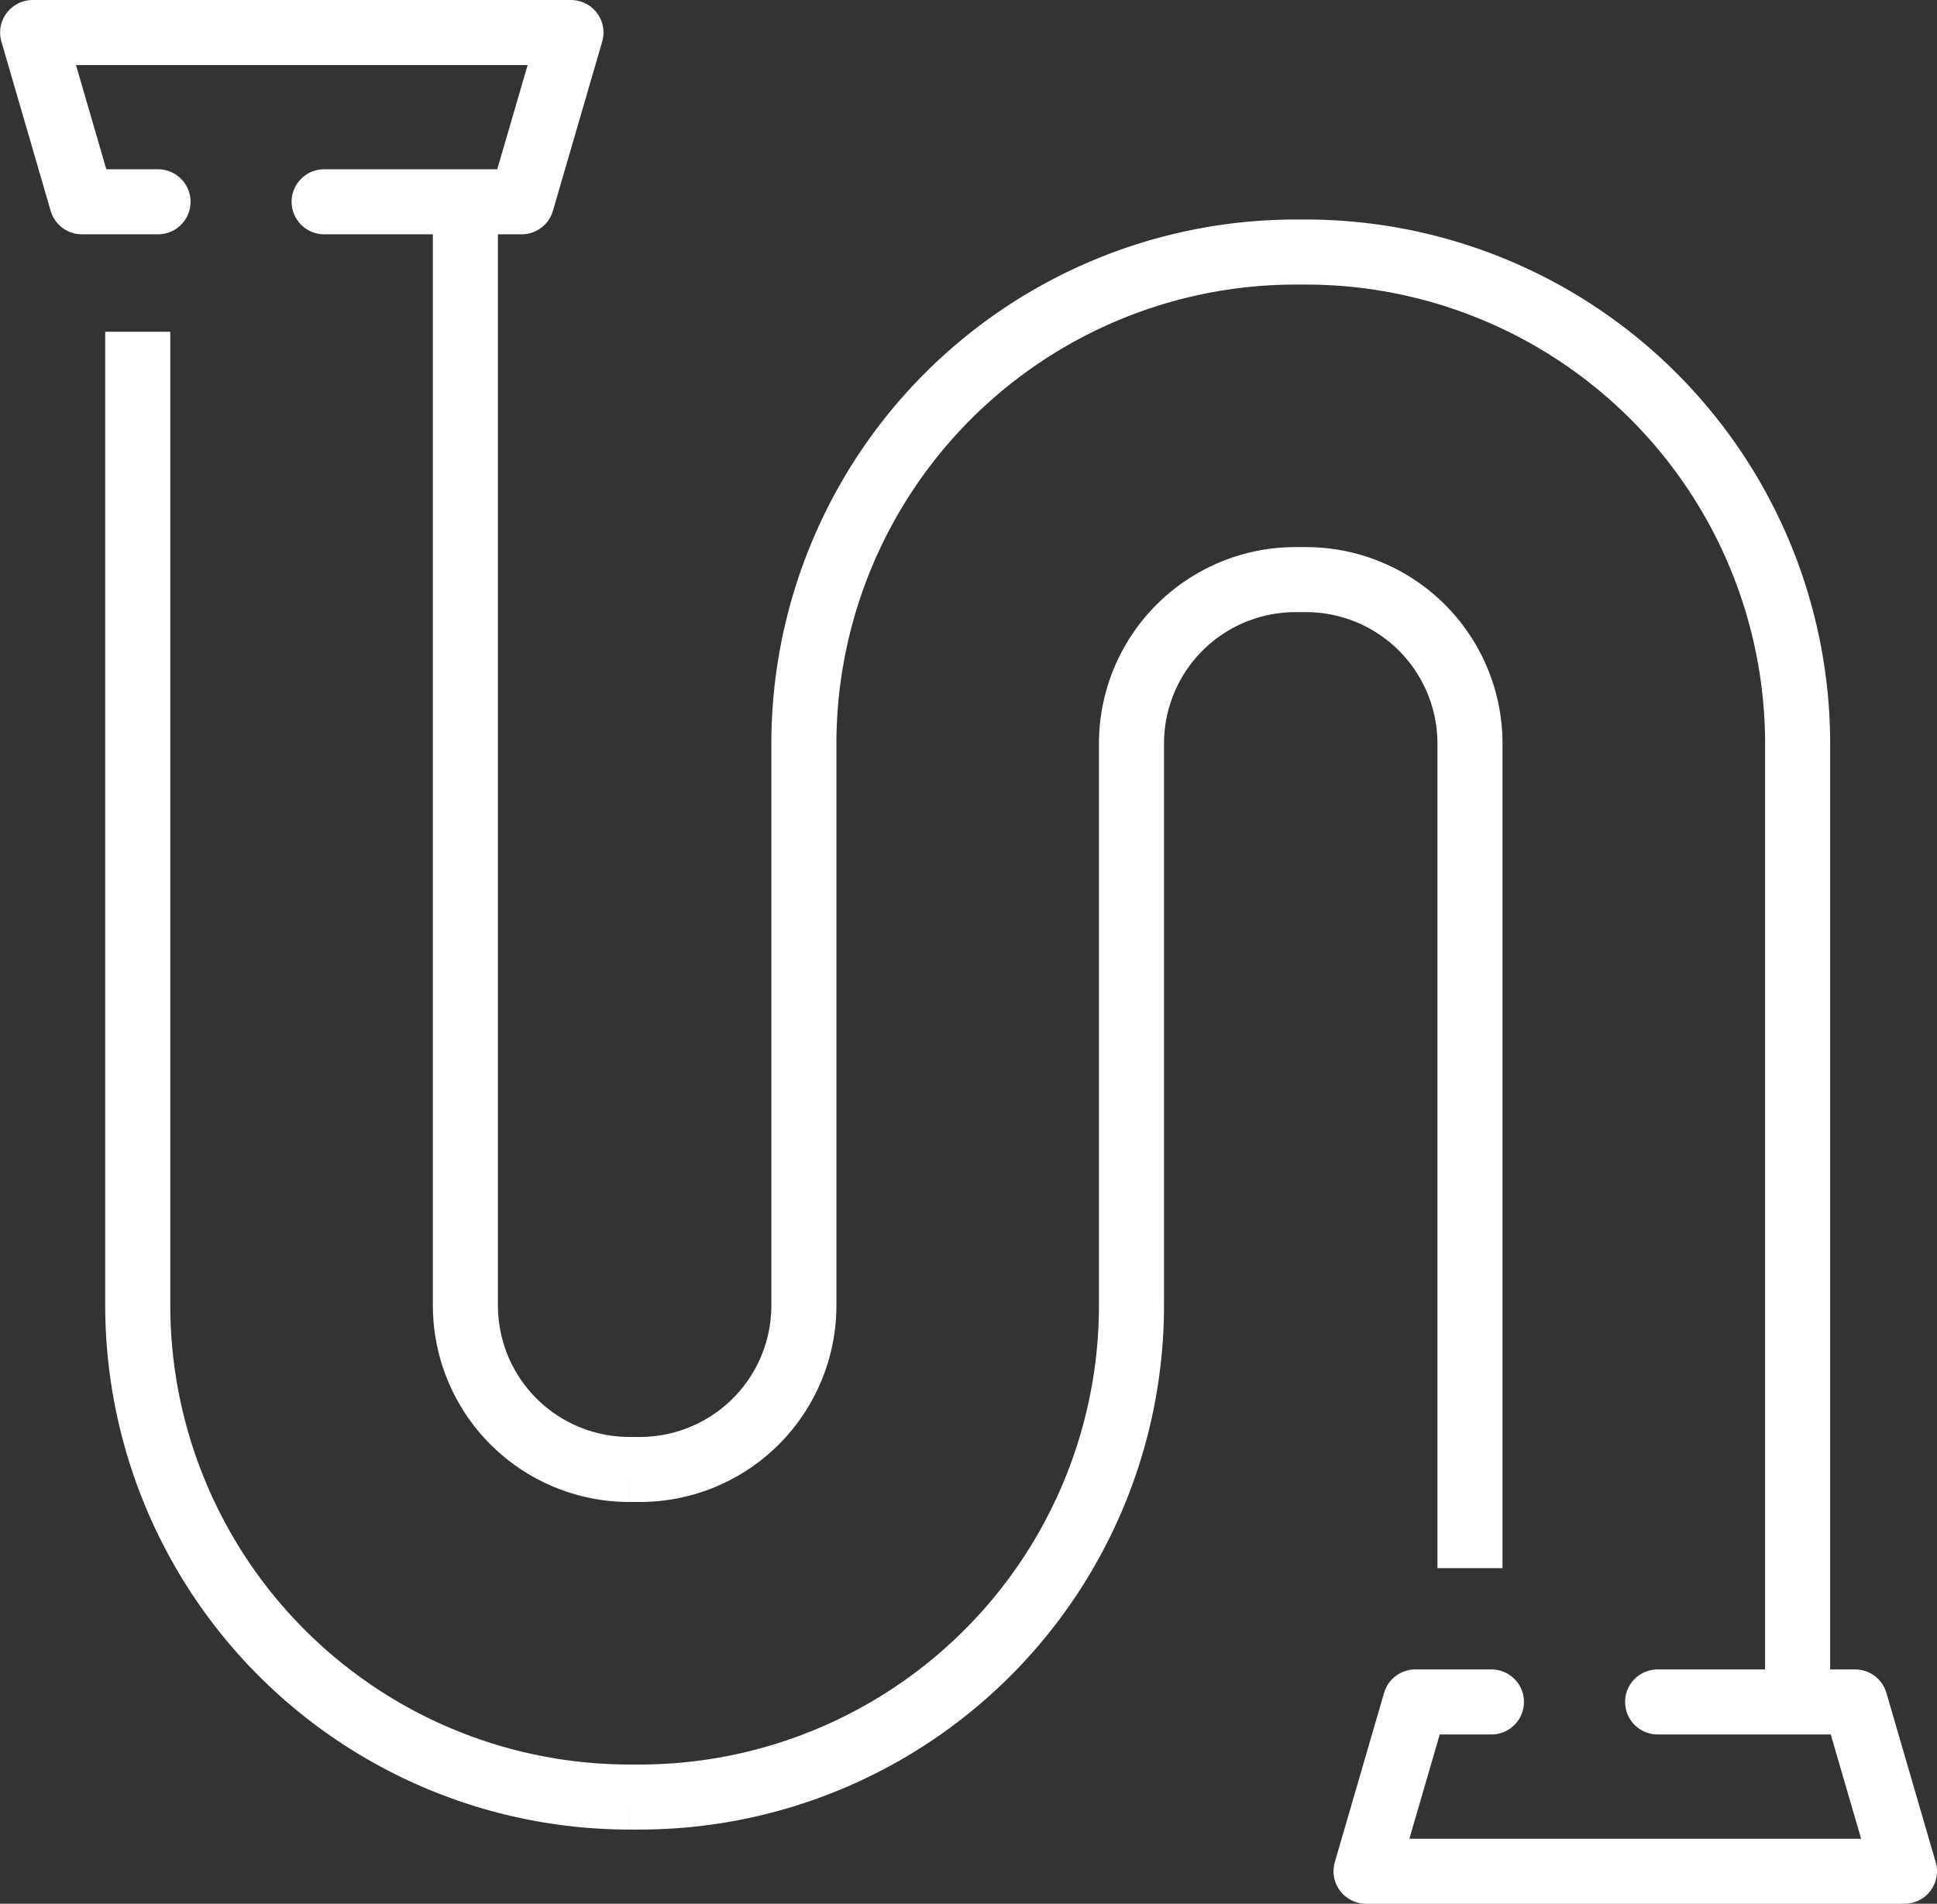
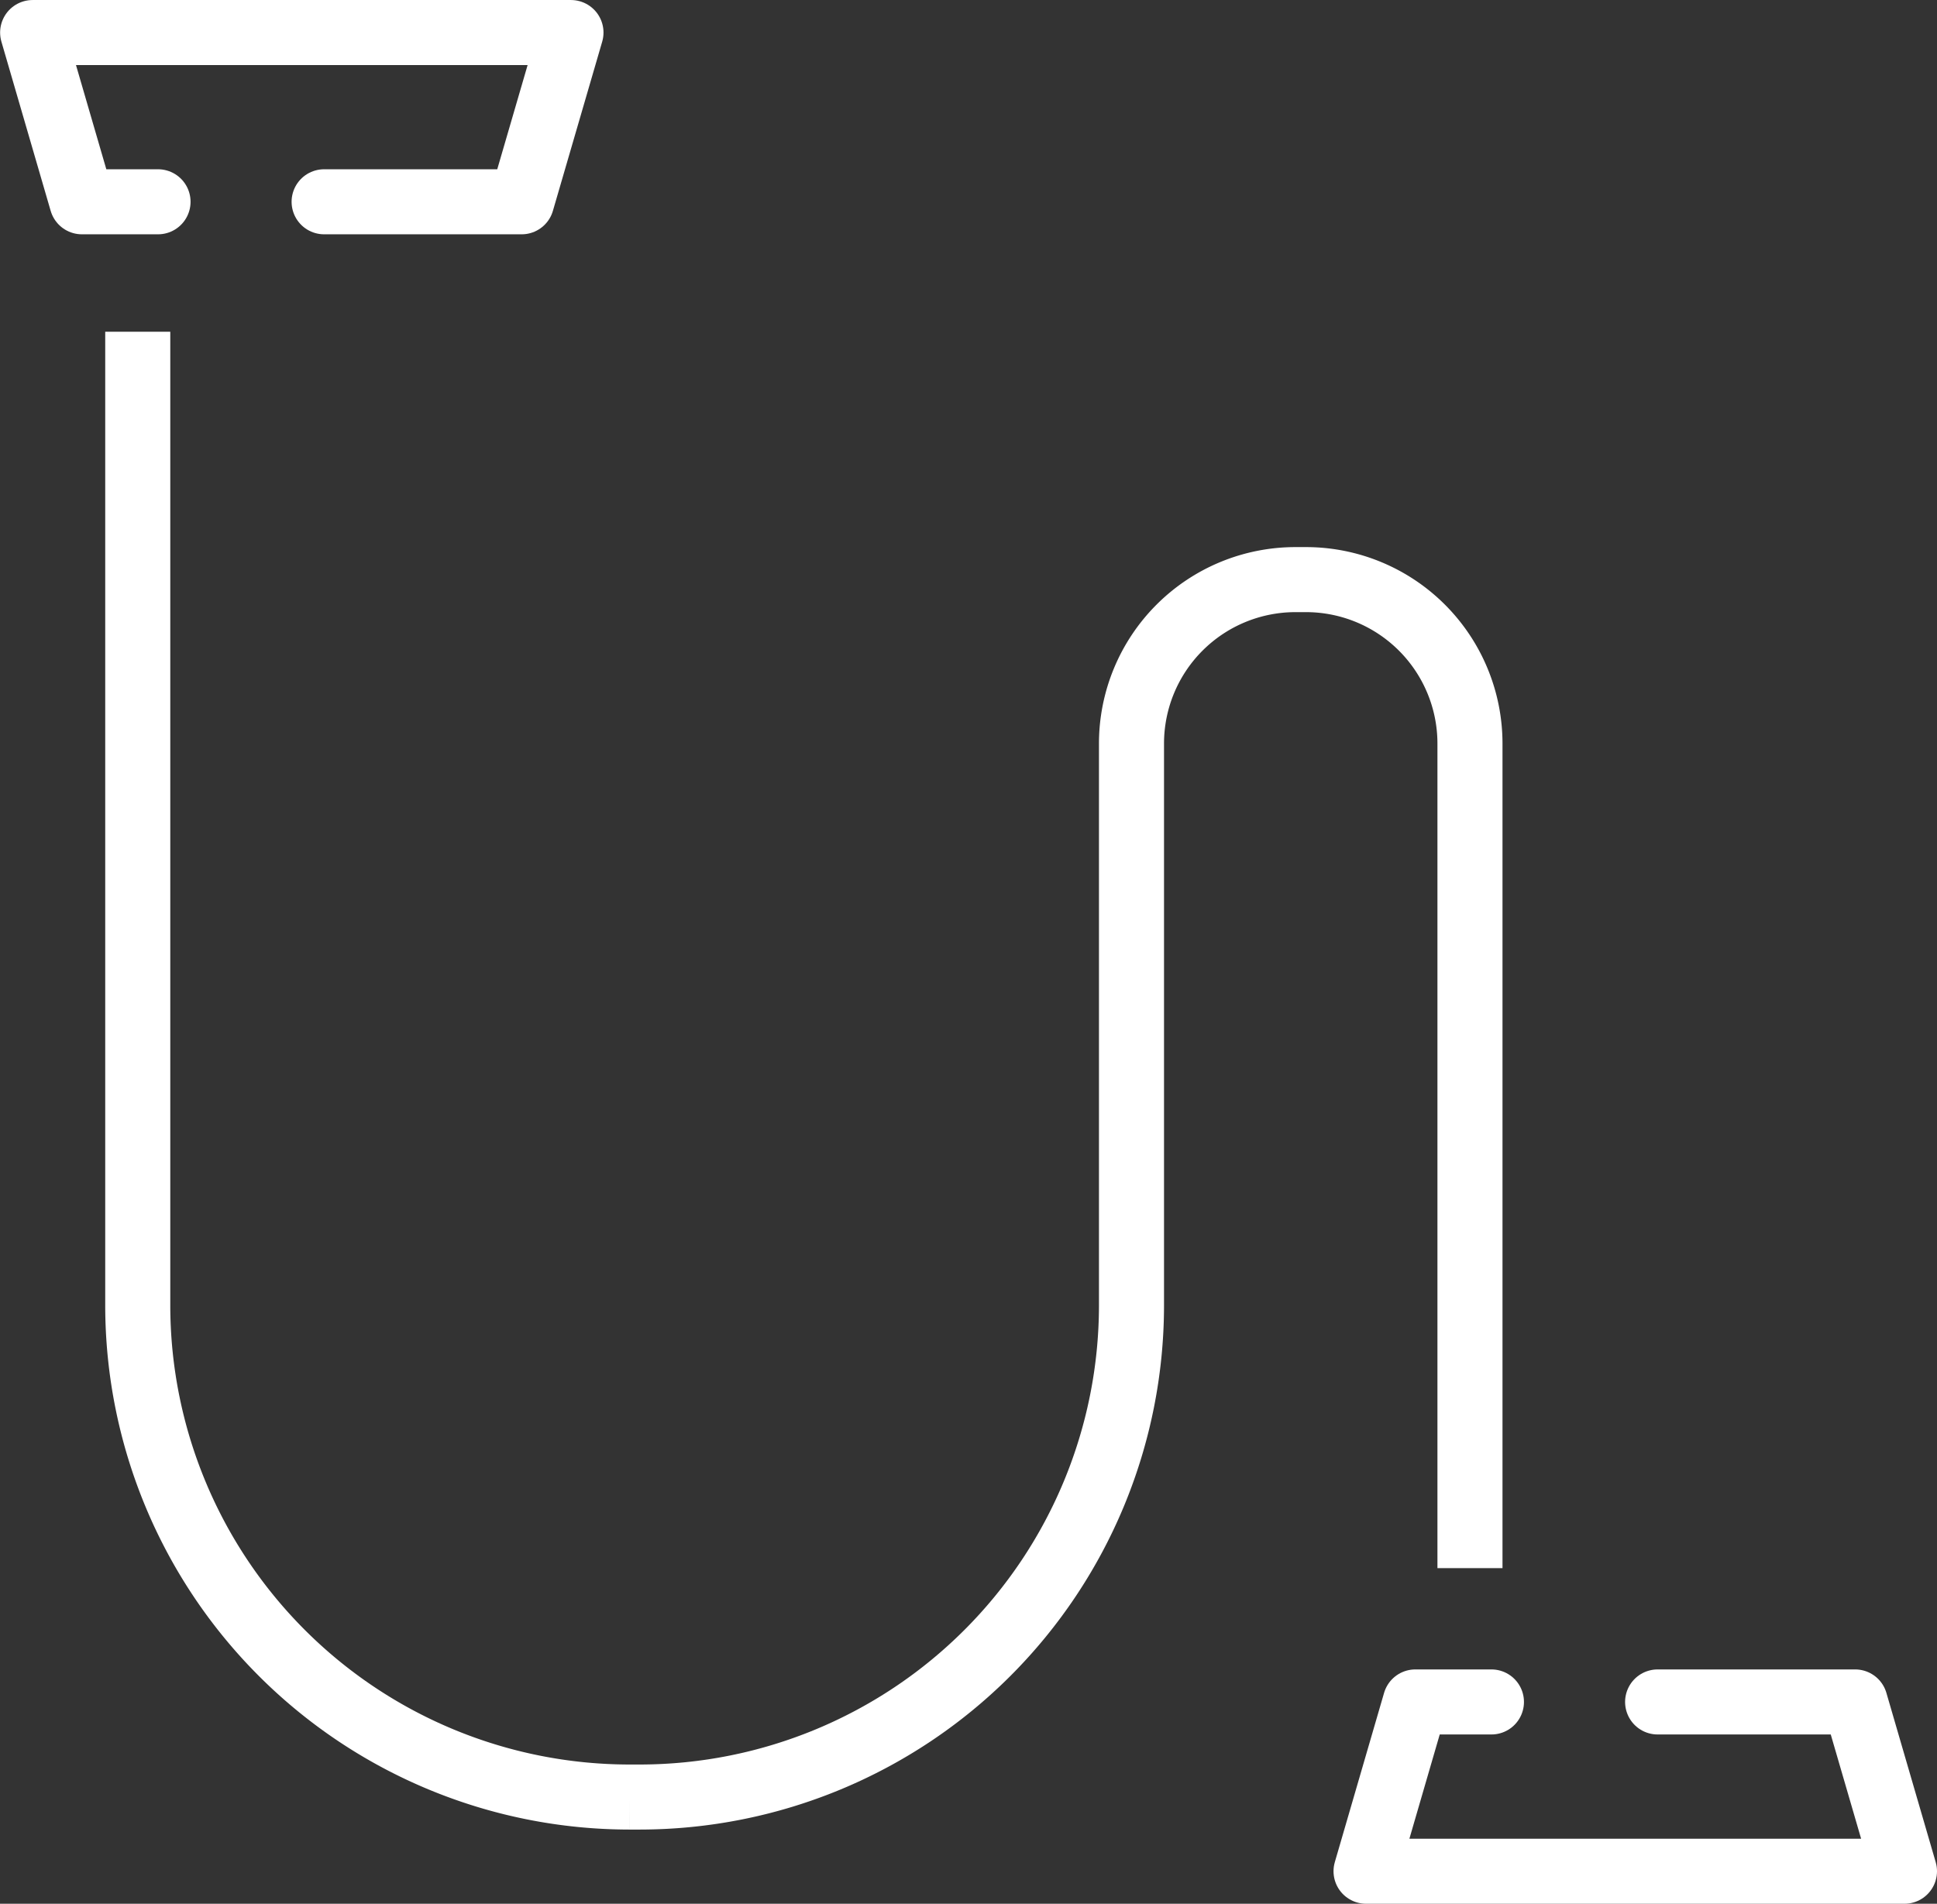
<svg xmlns="http://www.w3.org/2000/svg" width="89.32" height="87.808" viewBox="0 0 89.32 87.808">
  <rect x="0" y="0" width="89.32" height="87.808" fill="#333333" stroke="none" />
  <g id="Blocked_drain" transform="translate(-198.695 -604.285)">
-     <path id="Path_1152" data-name="Path 1152" d="M314.462,694.995V651.433A22.688,22.688,0,0,0,291.8,628.771h-.5a22.688,22.688,0,0,0-22.662,22.662v25.936a7.564,7.564,0,0,1-7.554,7.554h-.5a7.564,7.564,0,0,1-7.554-7.554V626.453" transform="translate(-32.874 -12.861)" fill="none" stroke="#fff" stroke-miterlimit="10" stroke-width="3" />
    <path id="Path_1153" data-name="Path 1153" d="M274.462,699.348v-38.04a7.563,7.563,0,0,0-7.554-7.554h-.5a7.563,7.563,0,0,0-7.554,7.554v25.936a22.688,22.688,0,0,1-22.662,22.662h-.5a22.688,22.688,0,0,1-22.662-22.662V642.32" transform="translate(-7.983 -22.735)" fill="none" stroke="#fff" stroke-miterlimit="10" stroke-width="3" />
    <path id="Path_1154" data-name="Path 1154" d="M213.641,613.592h9.109l2.274-7.806H200.2l2.272,7.806h3.51" fill="none" stroke="#fff" stroke-linecap="round" stroke-linejoin="round" stroke-width="3" />
    <path id="Path_1155" data-name="Path 1155" d="M376.445,809.648h9.109l2.274,7.808H363l2.272-7.808h3.51" transform="translate(-101.313 -126.863)" fill="none" stroke="#fff" stroke-linecap="round" stroke-linejoin="round" stroke-width="3" />
  </g>
</svg>